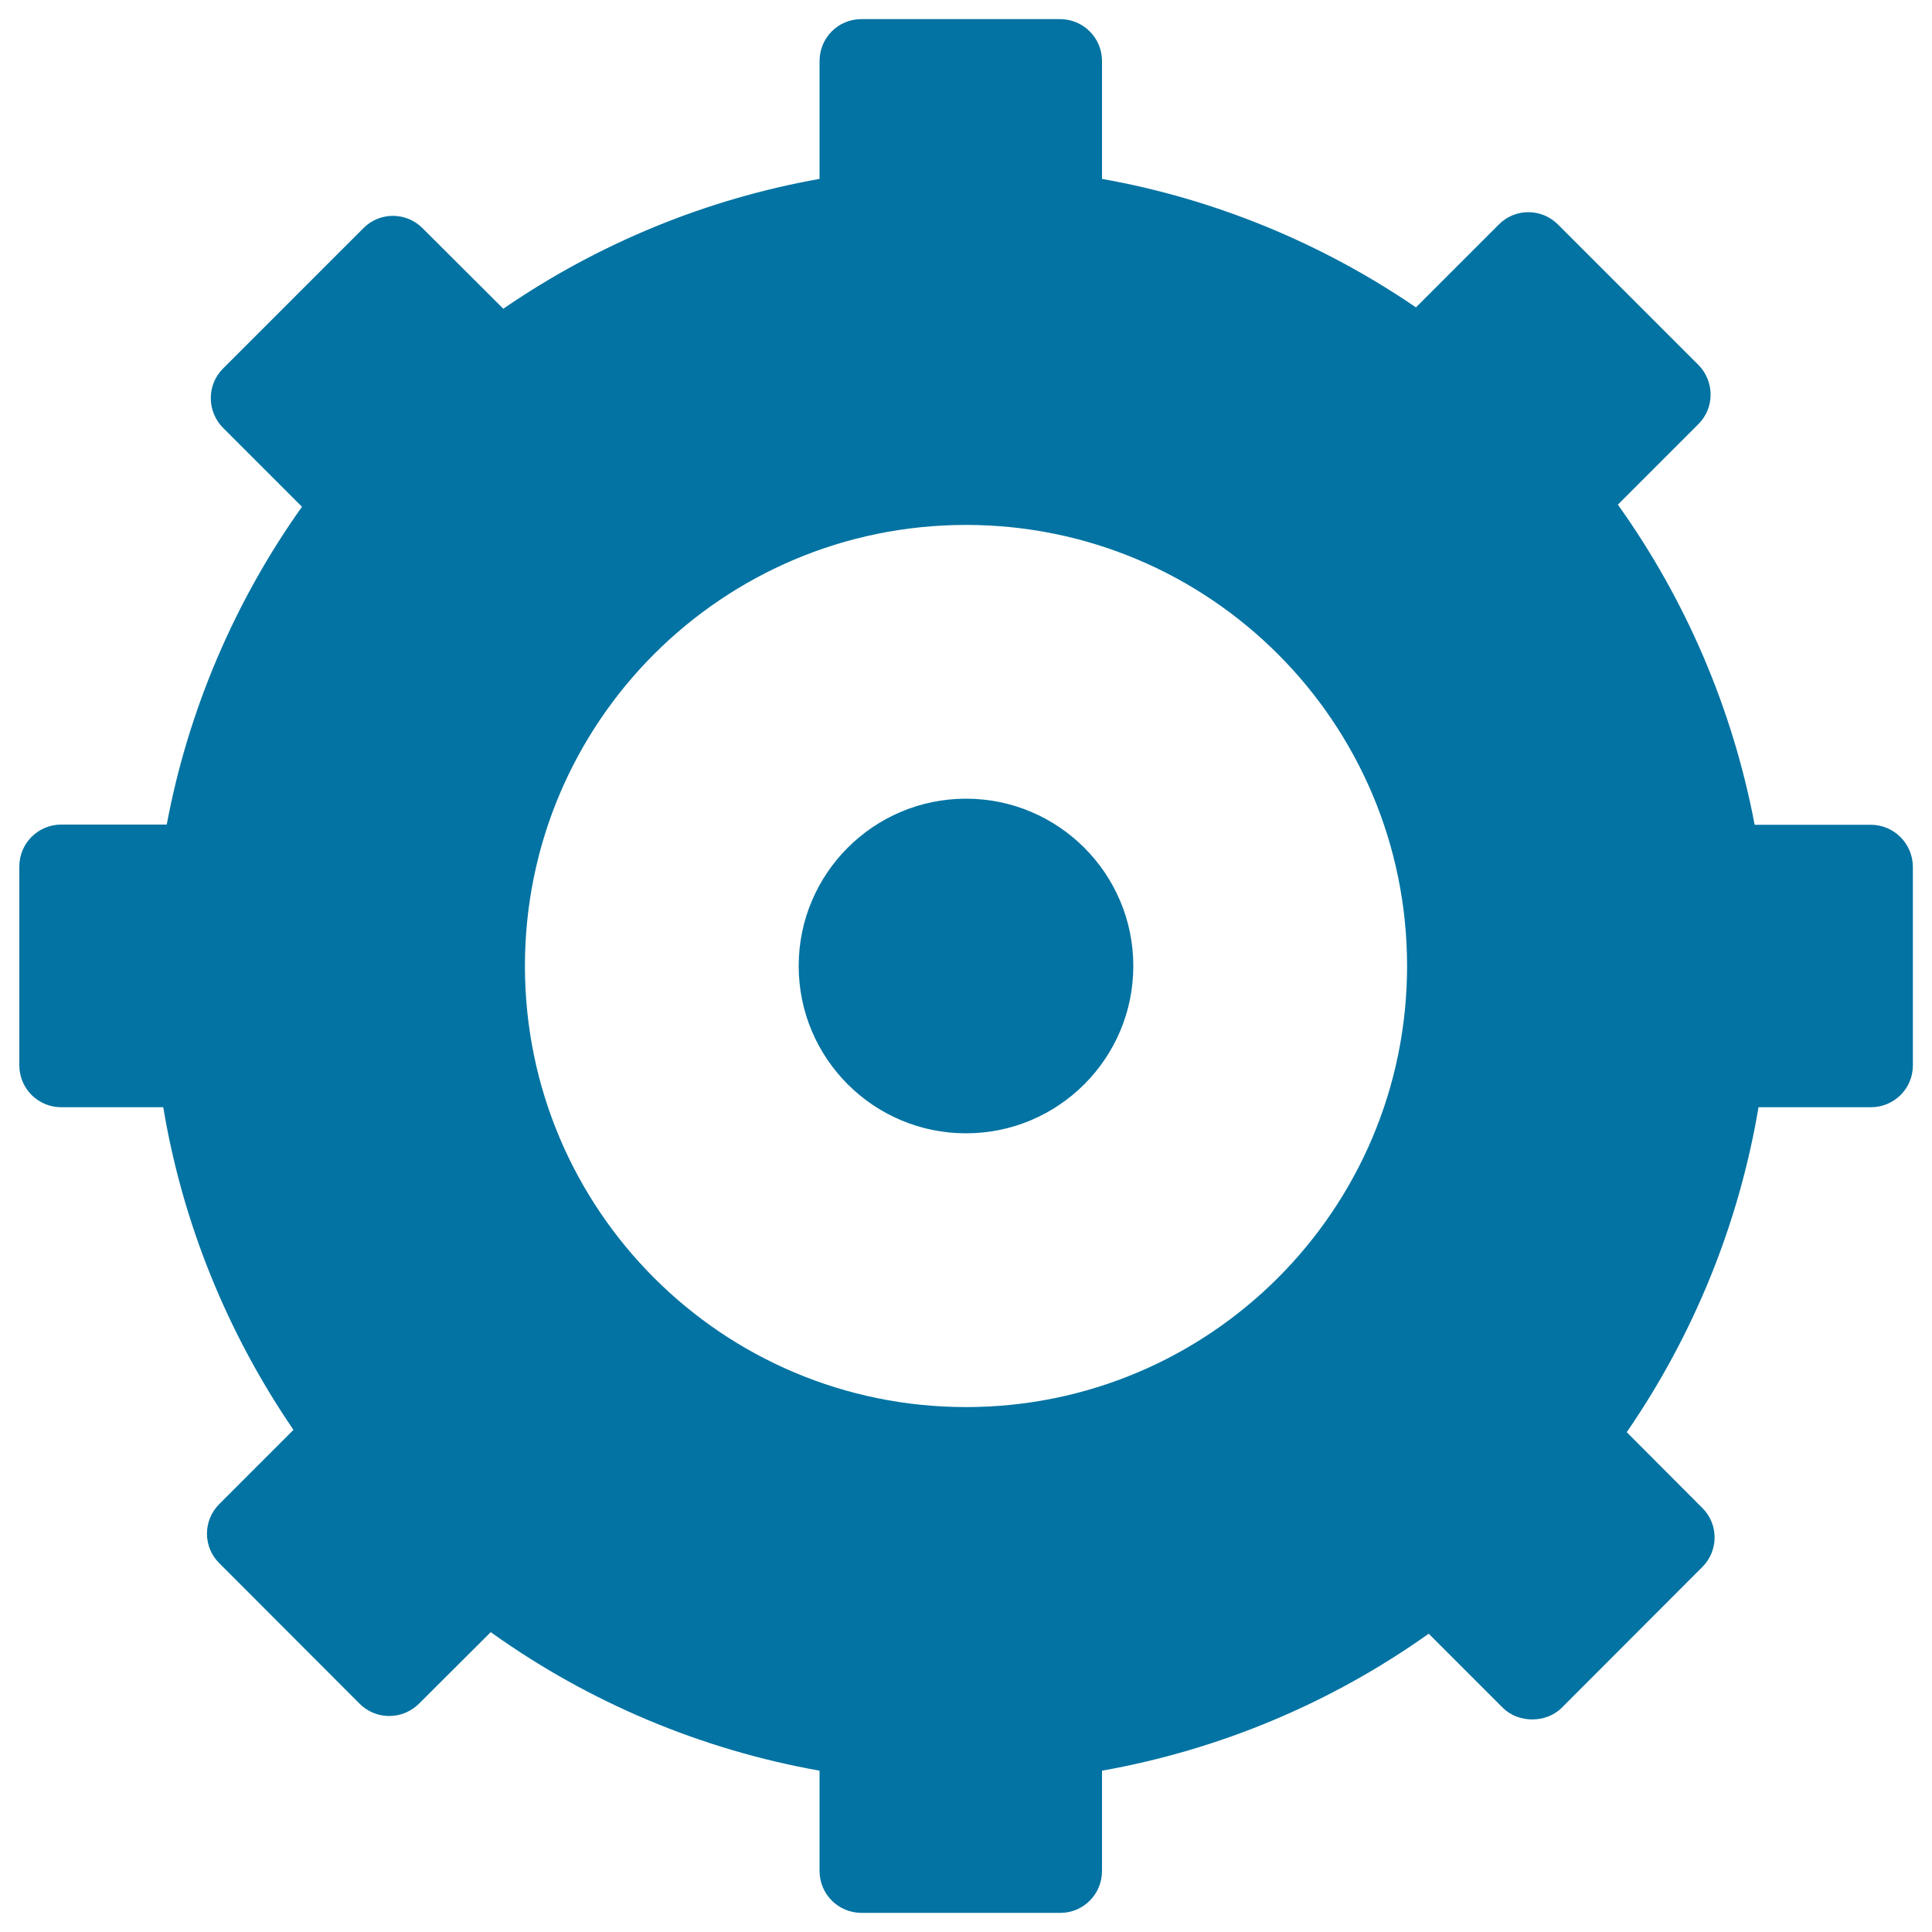
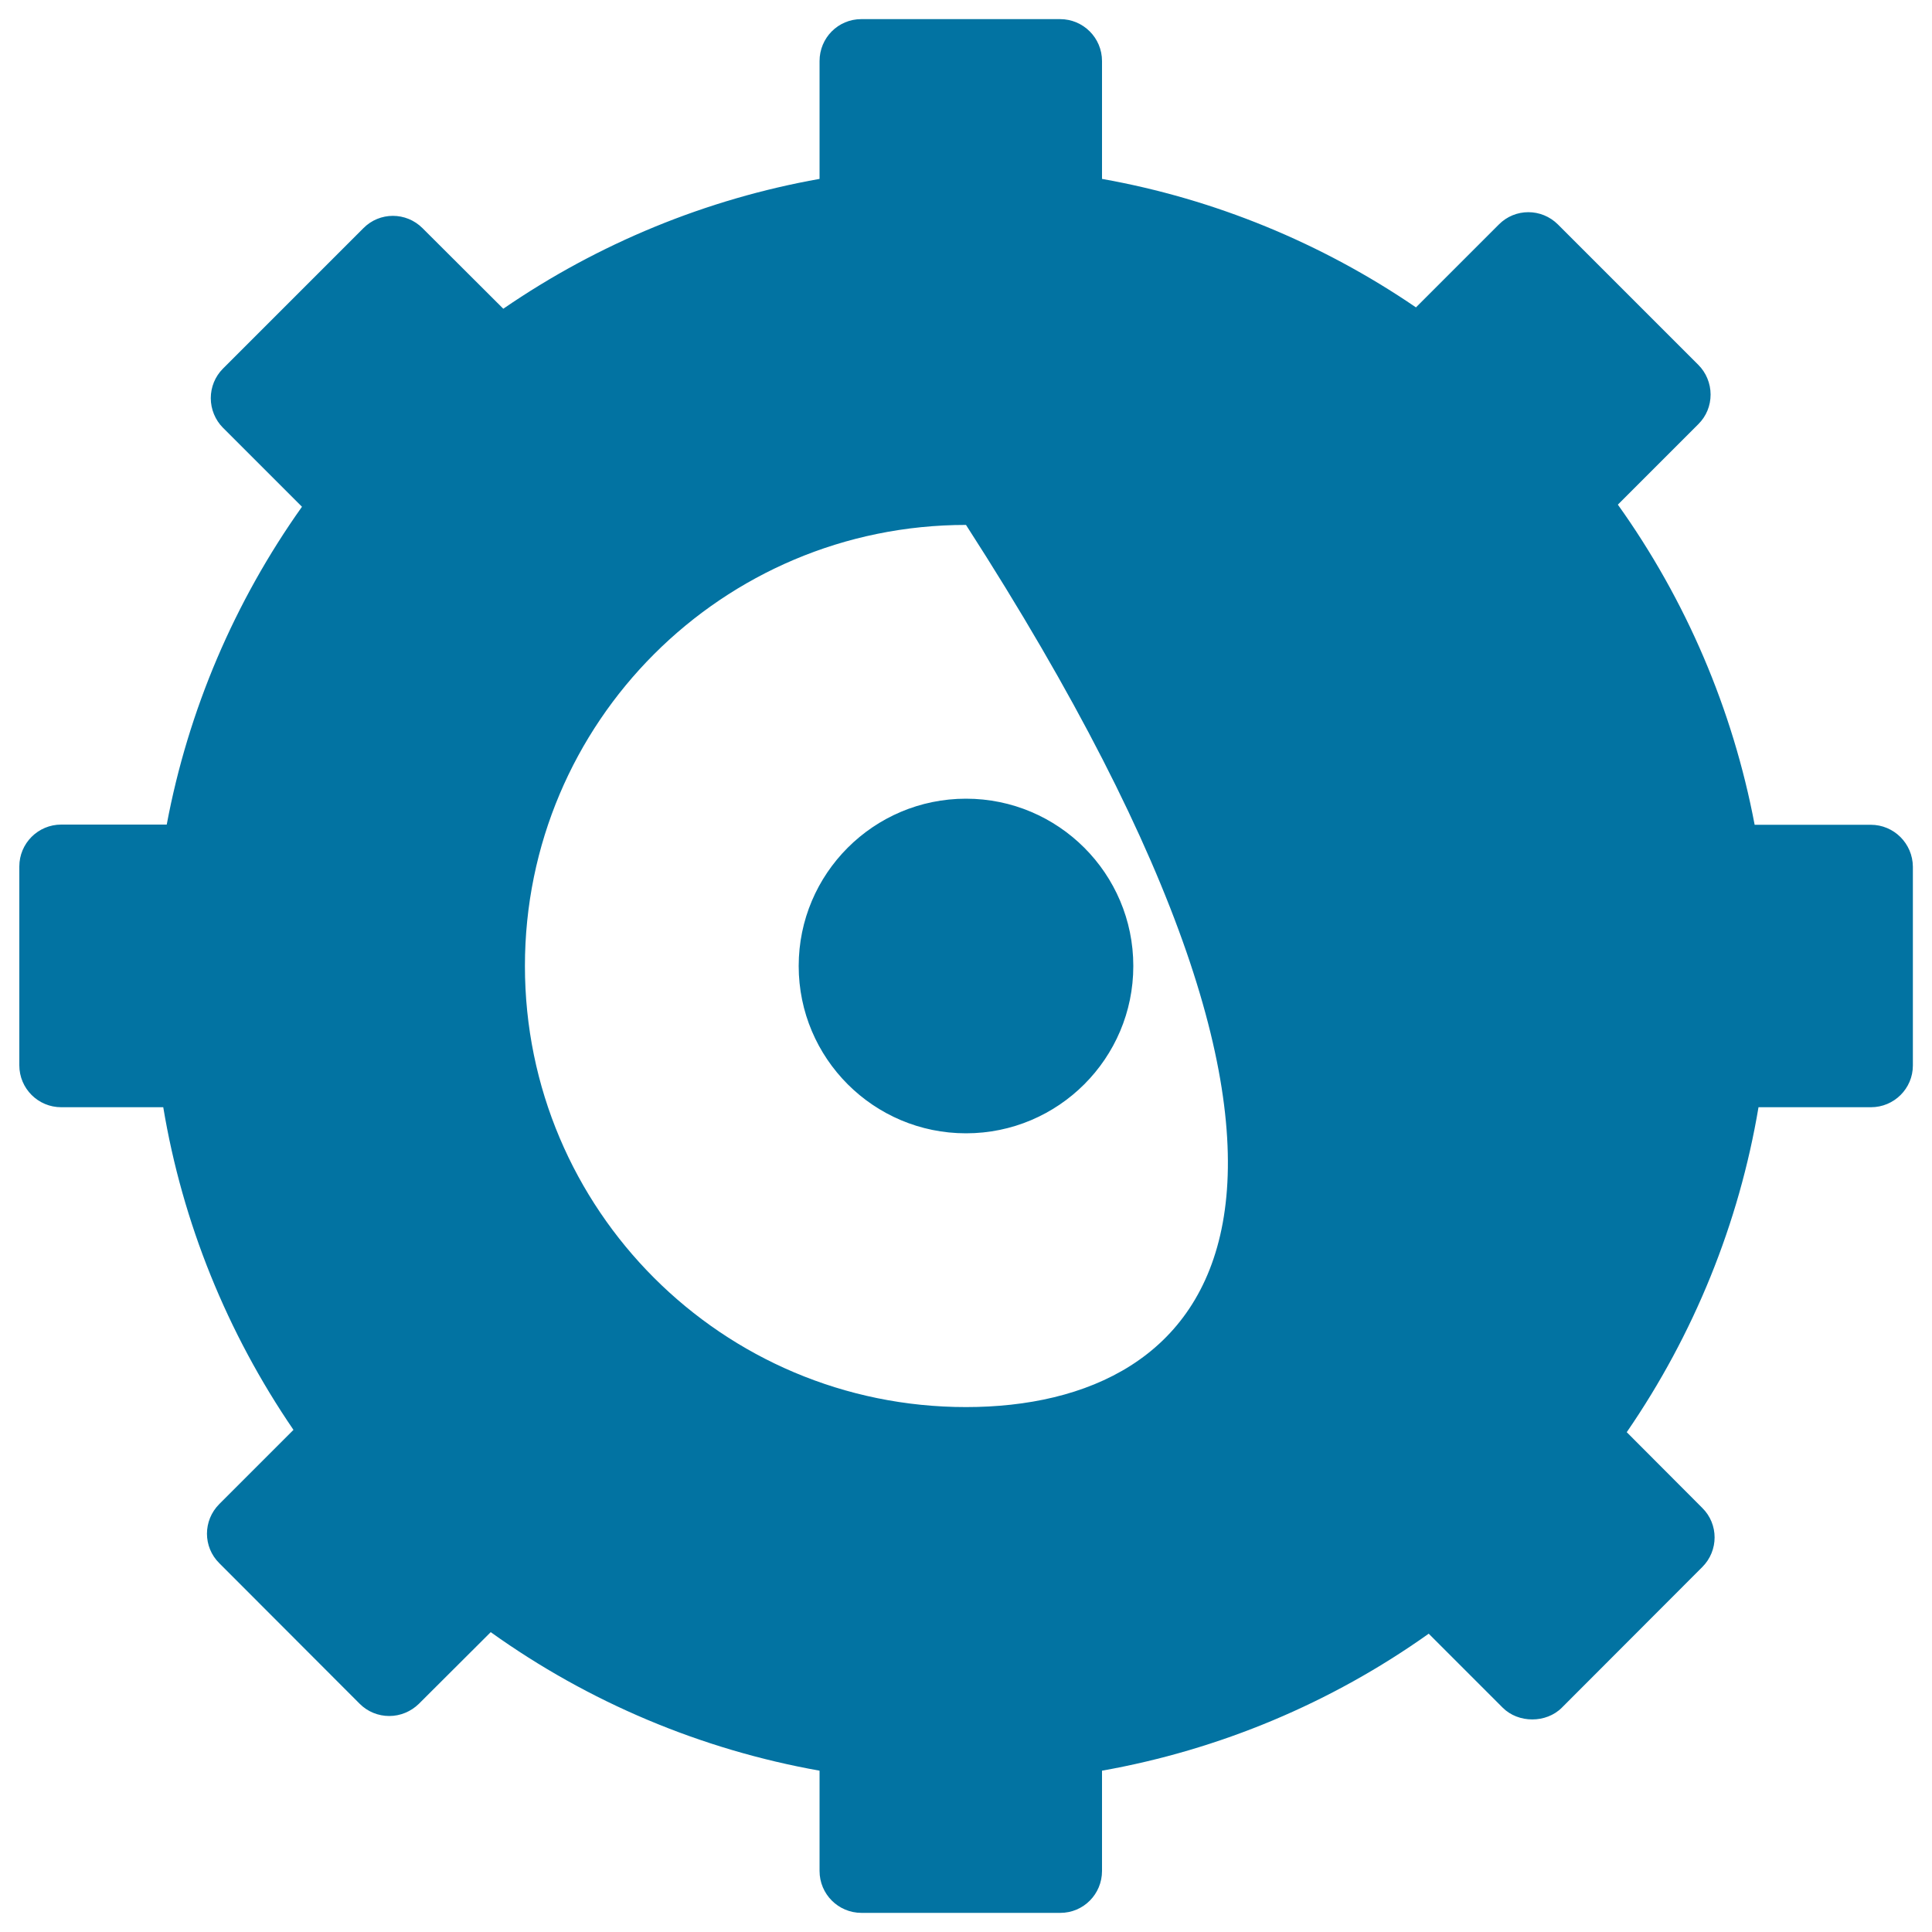
<svg xmlns="http://www.w3.org/2000/svg" viewBox="0 0 1000 1000" style="fill:#0273a2">
  <title>Gear Wheel SVG icon</title>
  <g>
-     <path d="M968.3,426.9h-60.1c-11.3-59.7-35.5-116.3-70.8-165.7l41.7-41.7c4.1-4.1,6.3-9.5,6.3-15.3c0-5.7-2.3-11.3-6.3-15.3l-72.7-72.7c-8.5-8.5-22.2-8.5-30.6,0l-42.9,42.9c-48.9-33.4-104.5-56.2-162.5-66.5v-61c0-12-9.7-21.7-21.7-21.7H445.8c-12,0-21.6,9.7-21.6,21.7v61C365.6,103,309.7,126,260.5,159.8l-41.8-41.7c-8.5-8.5-22.2-8.5-30.6,0l-72.7,72.7c-4.1,4.1-6.3,9.6-6.3,15.3s2.3,11.3,6.3,15.3l40.9,40.9c-34.9,49.1-58.9,105.3-70,164.5H31.7c-12,0-21.7,9.7-21.7,21.7v102.9c0,12,9.7,21.7,21.7,21.7h52.8c9.9,59.6,33,116.7,67.4,167l-38.4,38.4c-8.5,8.5-8.5,22.2,0,30.6l72.7,72.8c4.1,4.1,9.6,6.3,15.3,6.3c5.7,0,11.2-2.3,15.3-6.3l37.2-37.1c50.7,36.3,108.9,60.8,170.2,71.7v51.9c0,12,9.7,21.7,21.7,21.7h102.9c12,0,21.6-9.7,21.6-21.7v-51.9c60.8-10.8,118.6-35,169.1-70.9l38.3,38.3c8.1,8.1,22.5,8.1,30.6,0l72.7-72.8c8.5-8.5,8.5-22.2,0-30.6l-39.1-39.2c34.8-50.6,58.1-108.1,68.2-168.2h58.2c12,0,21.7-9.7,21.7-21.6V448.6C990,436.6,980.3,426.9,968.3,426.9z M500,728.3c-126.1,0-228.3-102.2-228.3-228.3c0-126.1,102.2-228.3,228.3-228.3c126.1,0,228.3,102.2,228.3,228.3C728.3,626.1,626.1,728.3,500,728.3z M586.6,500c0,47.8-38.8,86.6-86.6,86.6c-47.8,0-86.6-38.8-86.6-86.6s38.8-86.6,86.6-86.6C547.8,413.4,586.6,452.2,586.6,500z" />
+     <path d="M968.3,426.9h-60.1c-11.3-59.7-35.5-116.3-70.8-165.7l41.7-41.7c4.1-4.1,6.3-9.5,6.3-15.3c0-5.7-2.3-11.3-6.3-15.3l-72.7-72.7c-8.5-8.5-22.2-8.5-30.6,0l-42.9,42.9c-48.9-33.4-104.5-56.2-162.5-66.5v-61c0-12-9.7-21.7-21.7-21.7H445.8c-12,0-21.6,9.7-21.6,21.7v61C365.6,103,309.7,126,260.5,159.8l-41.8-41.7c-8.5-8.5-22.2-8.5-30.6,0l-72.7,72.7c-4.1,4.1-6.3,9.6-6.3,15.3s2.3,11.3,6.3,15.3l40.9,40.9c-34.9,49.1-58.9,105.3-70,164.5H31.7c-12,0-21.7,9.7-21.7,21.7v102.9c0,12,9.7,21.7,21.7,21.7h52.8c9.9,59.6,33,116.7,67.4,167l-38.4,38.4c-8.5,8.5-8.5,22.2,0,30.6l72.7,72.8c4.1,4.1,9.6,6.3,15.3,6.3c5.7,0,11.2-2.3,15.3-6.3l37.2-37.1c50.7,36.3,108.9,60.8,170.2,71.7v51.9c0,12,9.7,21.7,21.7,21.7h102.9c12,0,21.6-9.7,21.6-21.7v-51.9c60.8-10.8,118.6-35,169.1-70.9l38.3,38.3c8.1,8.1,22.5,8.1,30.6,0l72.7-72.8c8.5-8.5,8.5-22.2,0-30.6l-39.1-39.2c34.8-50.6,58.1-108.1,68.2-168.2h58.2c12,0,21.7-9.7,21.7-21.6V448.6C990,436.6,980.3,426.9,968.3,426.9z M500,728.3c-126.1,0-228.3-102.2-228.3-228.3c0-126.1,102.2-228.3,228.3-228.3C728.3,626.1,626.1,728.3,500,728.3z M586.6,500c0,47.8-38.8,86.6-86.6,86.6c-47.8,0-86.6-38.8-86.6-86.6s38.8-86.6,86.6-86.6C547.8,413.4,586.6,452.2,586.6,500z" />
  </g>
</svg>